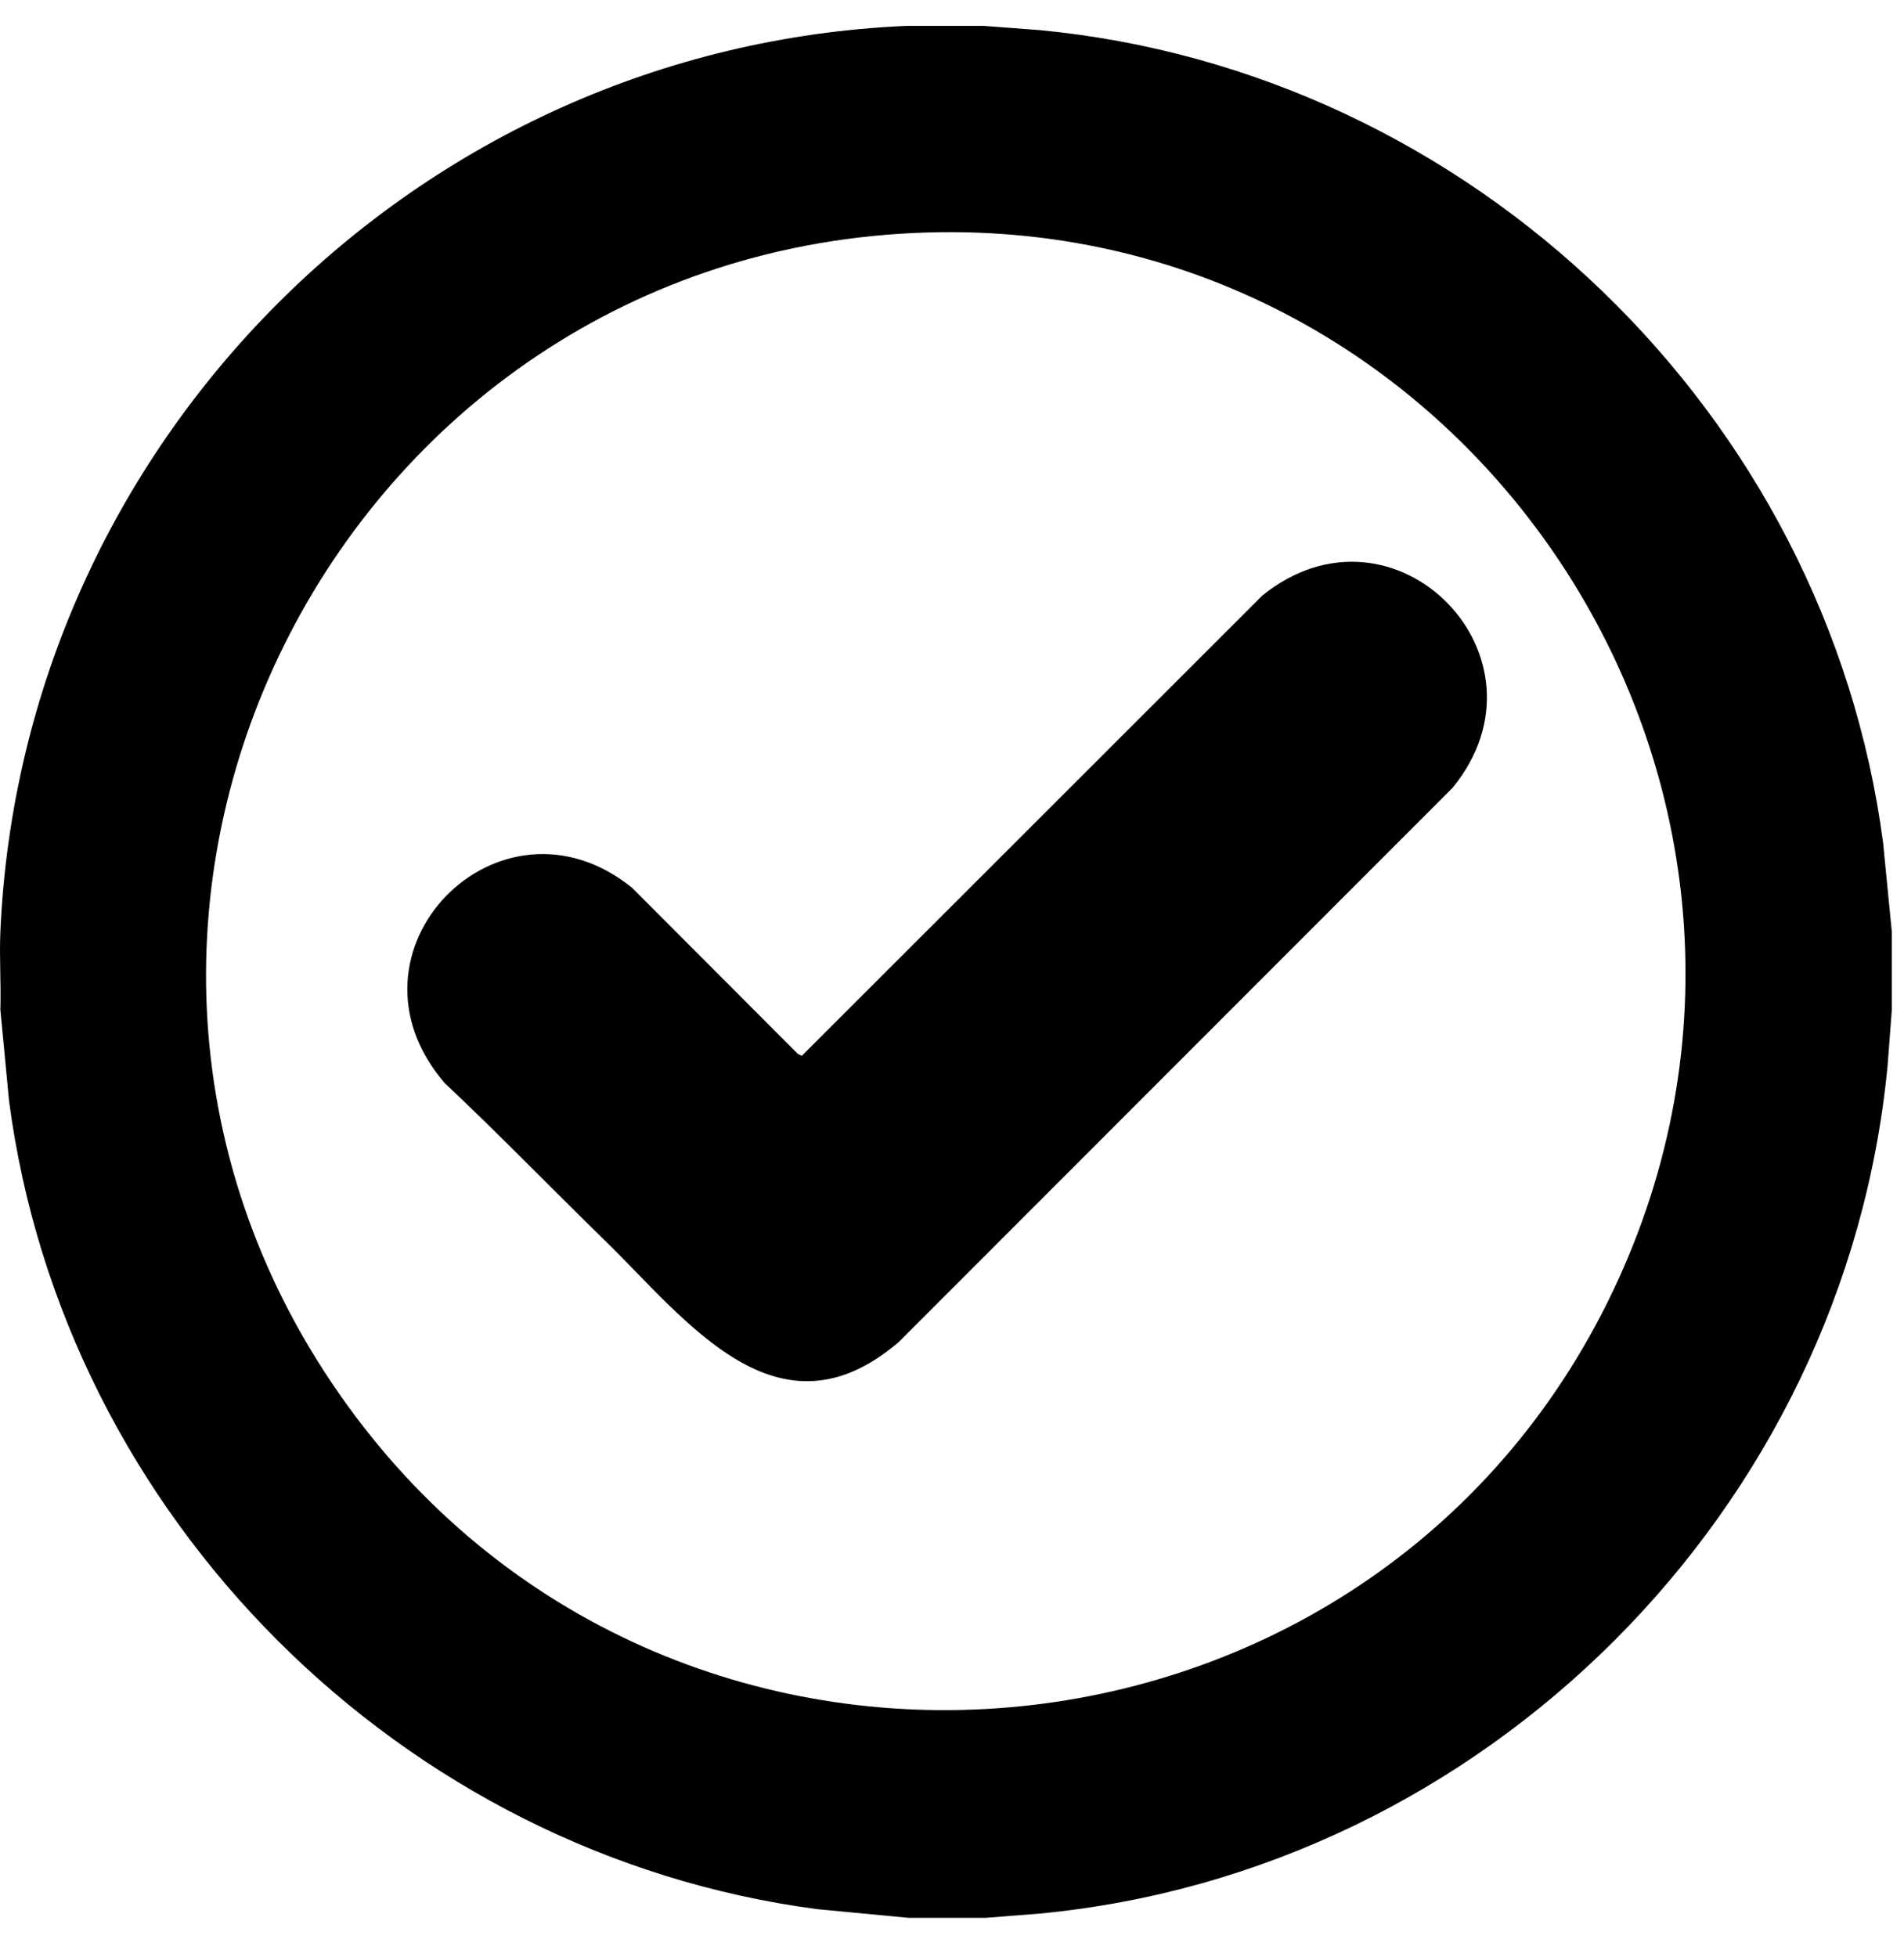
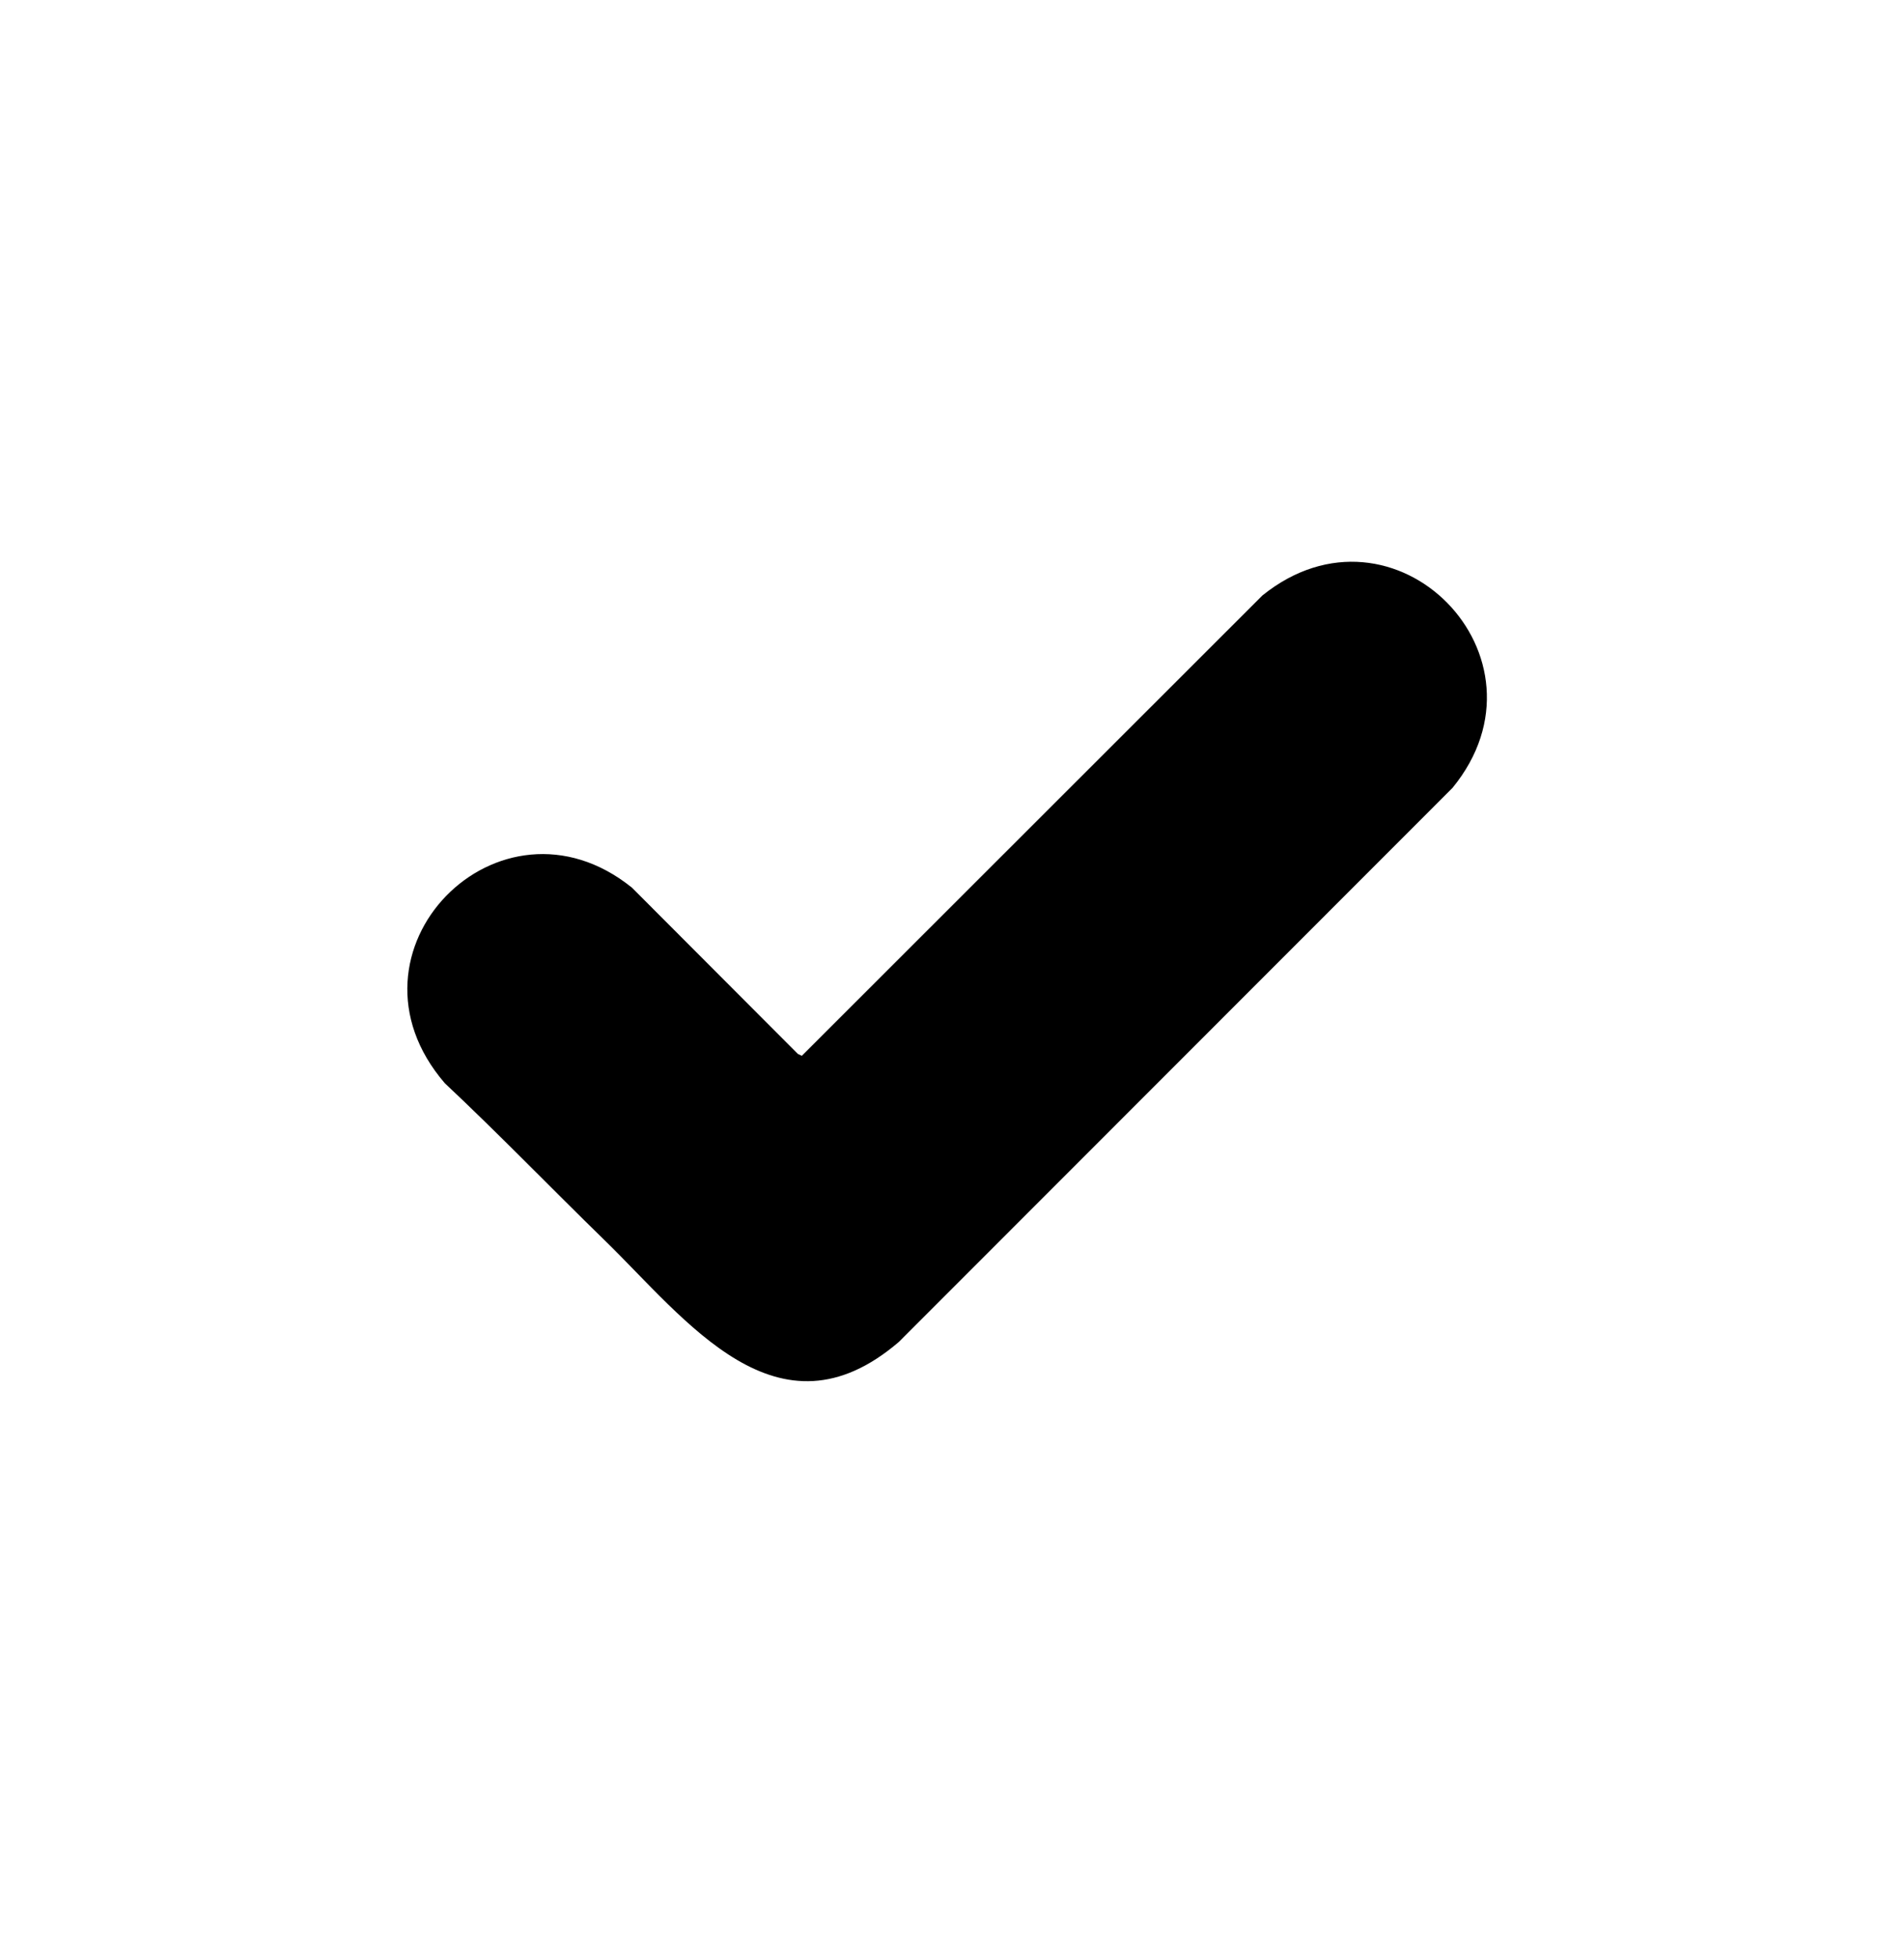
<svg xmlns="http://www.w3.org/2000/svg" width="36" height="37" viewBox="0 0 36 37" fill="none">
-   <path d="M18.604 0.49L19.656 0.569C27.813 1.344 34.535 7.813 35.605 15.933L35.77 17.617V19.087L35.69 20.14C34.892 28.546 28.063 35.376 19.656 36.173L18.643 36.253H17.173L15.45 36.089C7.586 35.051 1.203 28.678 0.171 20.809L0.007 19.086C0.022 18.598 -0.014 18.104 0.007 17.616C0.409 8.367 7.883 0.892 17.133 0.49H18.604ZM17.522 4.395C6.338 4.734 -0.034 17.447 6.571 26.569C12.839 35.227 26.204 33.877 30.611 24.16C34.864 14.783 27.789 4.085 17.523 4.395H17.522Z" fill="black" />
  <path d="M11.428 23.441C10.419 22.458 9.439 21.442 8.411 20.477C6.263 17.985 9.444 14.76 11.949 16.78L15.086 19.923L15.161 19.958L23.868 11.257C26.364 9.243 29.487 12.422 27.464 14.893L16.996 25.366C14.704 27.33 12.976 24.948 11.428 23.441V23.441Z" fill="black" />
</svg>